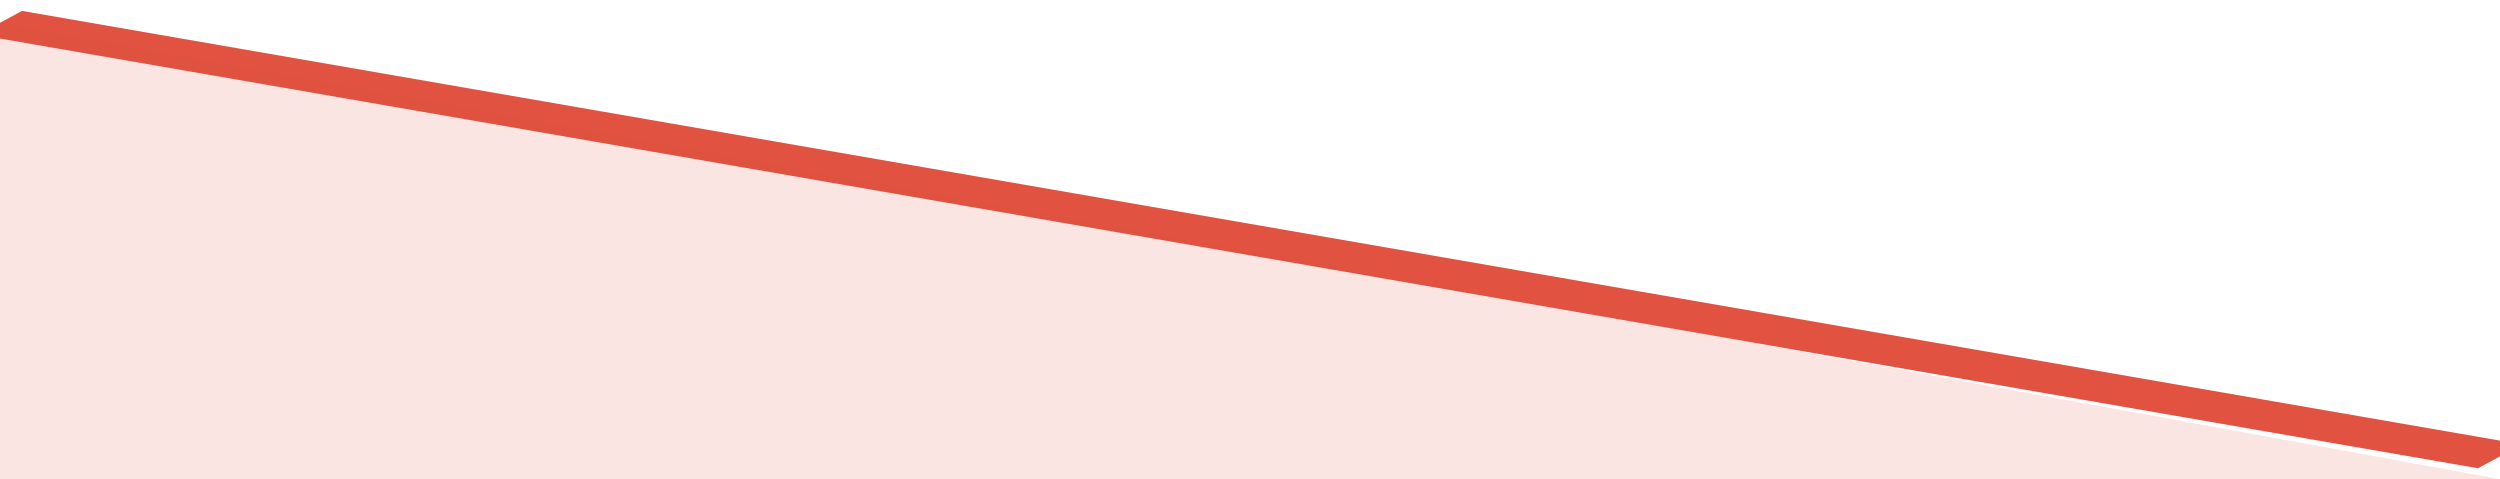
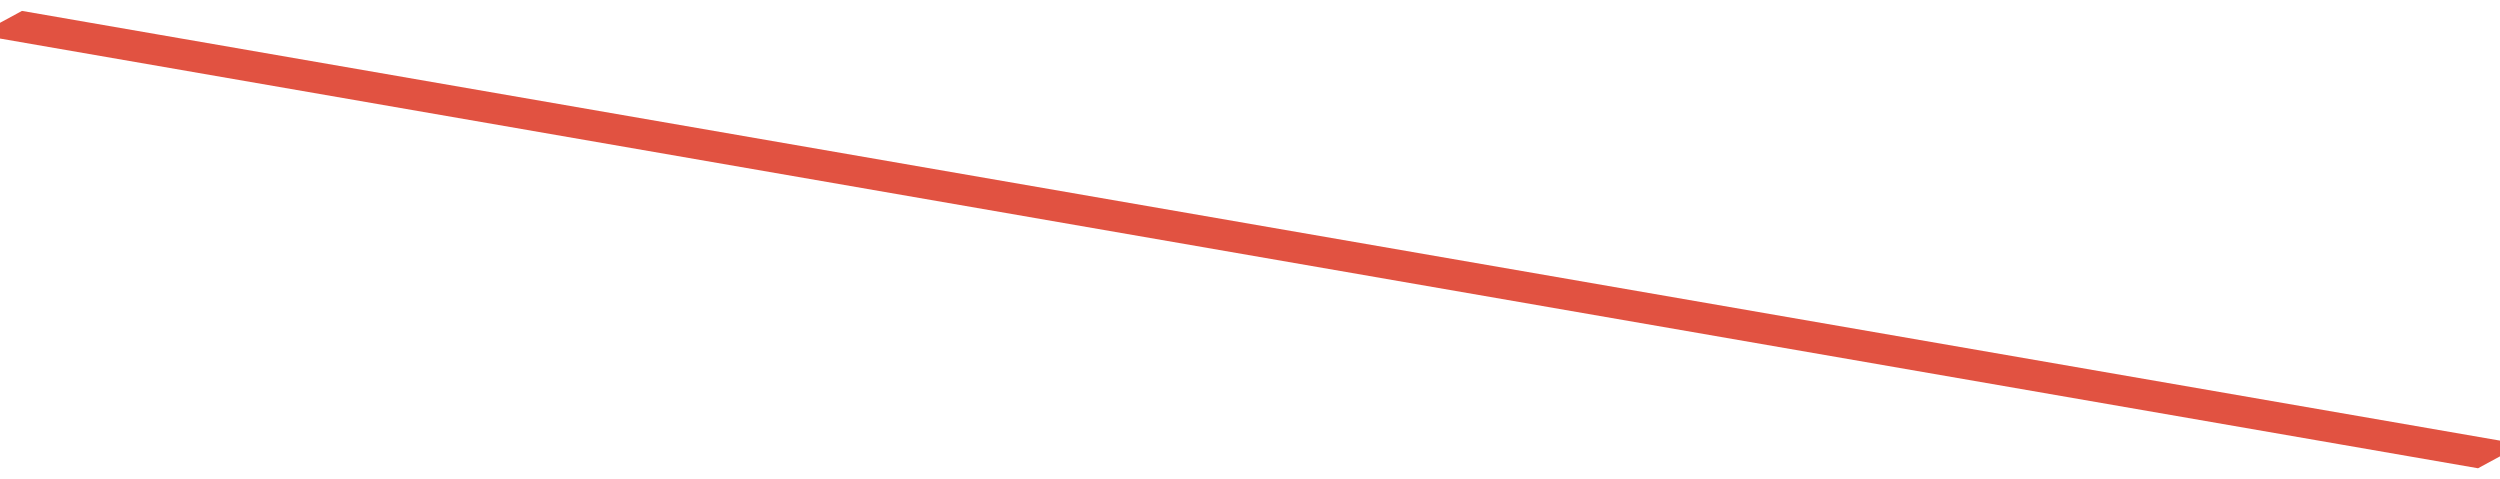
<svg xmlns="http://www.w3.org/2000/svg" viewBox="0 0 168 105" width="120" height="23" preserveAspectRatio="none">
  <polyline fill="none" stroke="#E15241" stroke-width="6" points="0, 5 168, 100 "> </polyline>
-   <polygon fill="#E15241" opacity="0.15" points="0, 105 0, 5 168, 105 " />
</svg>